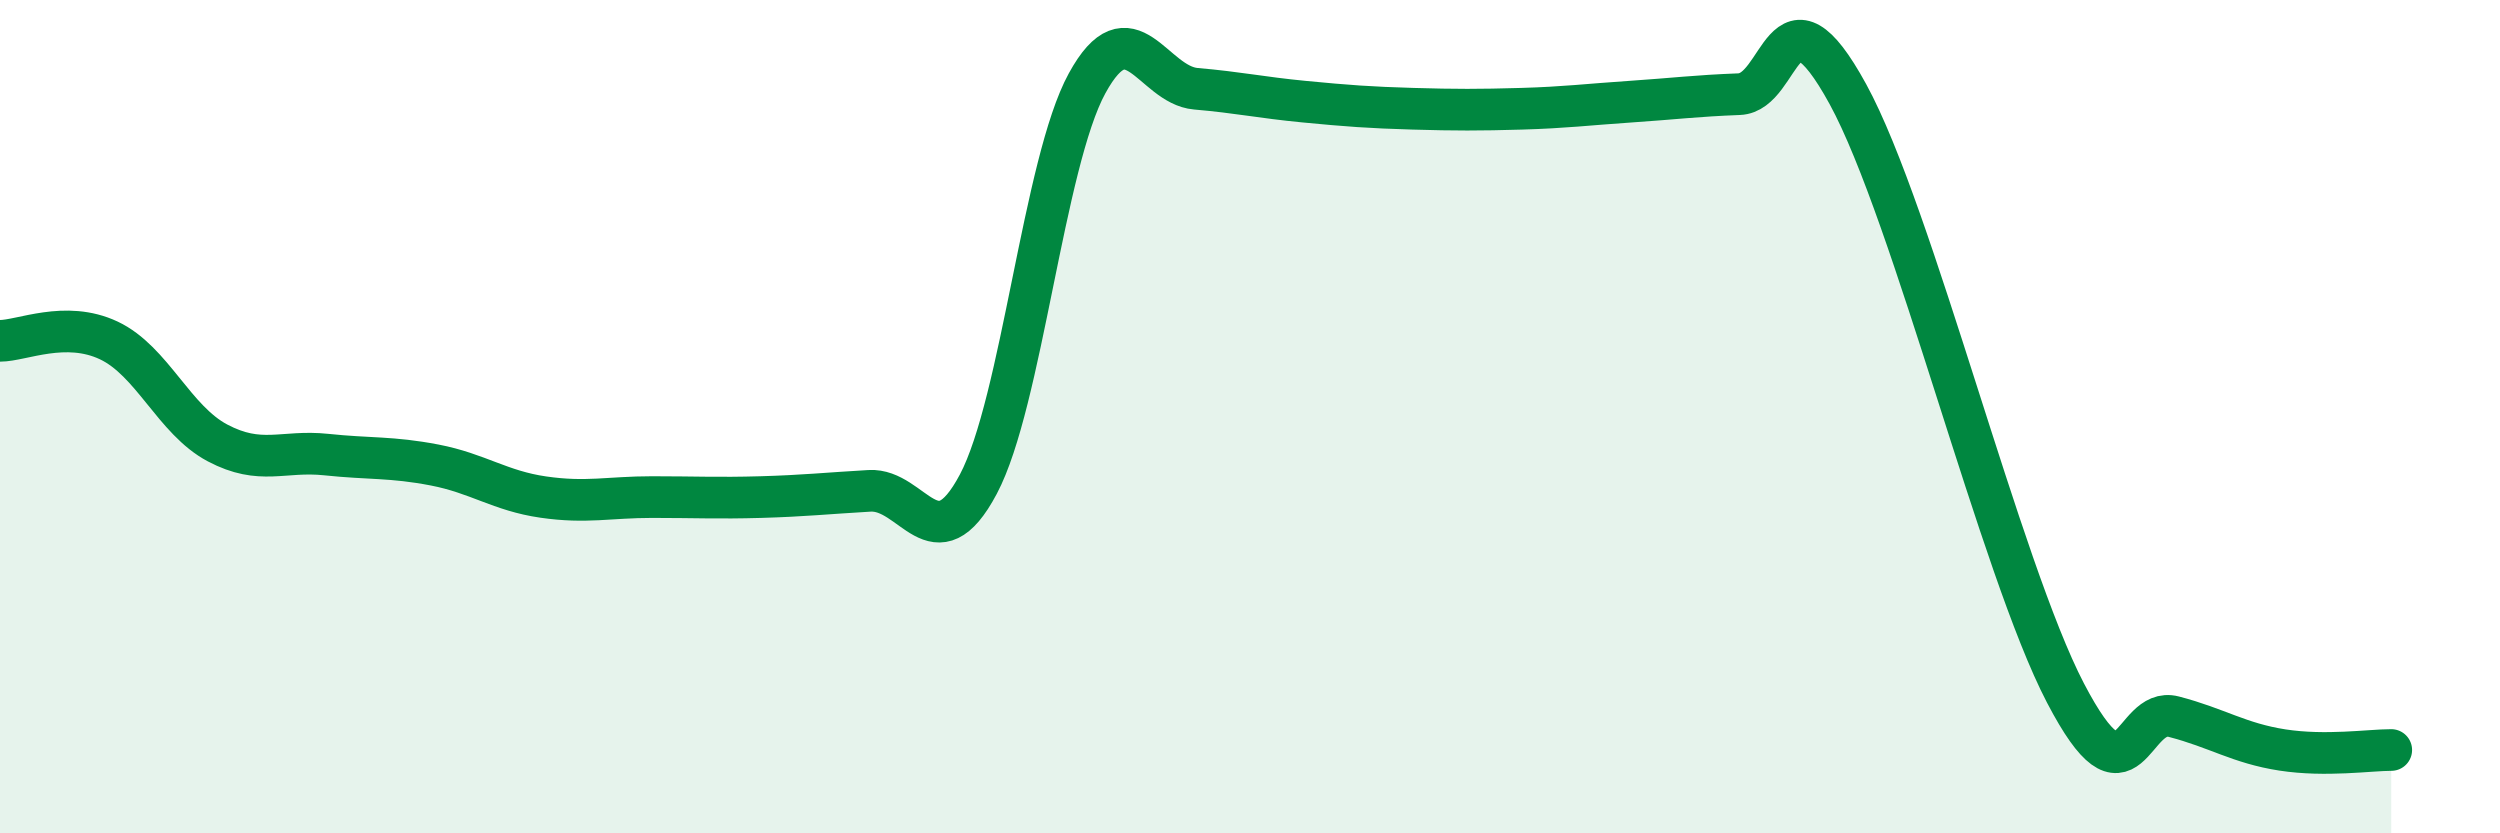
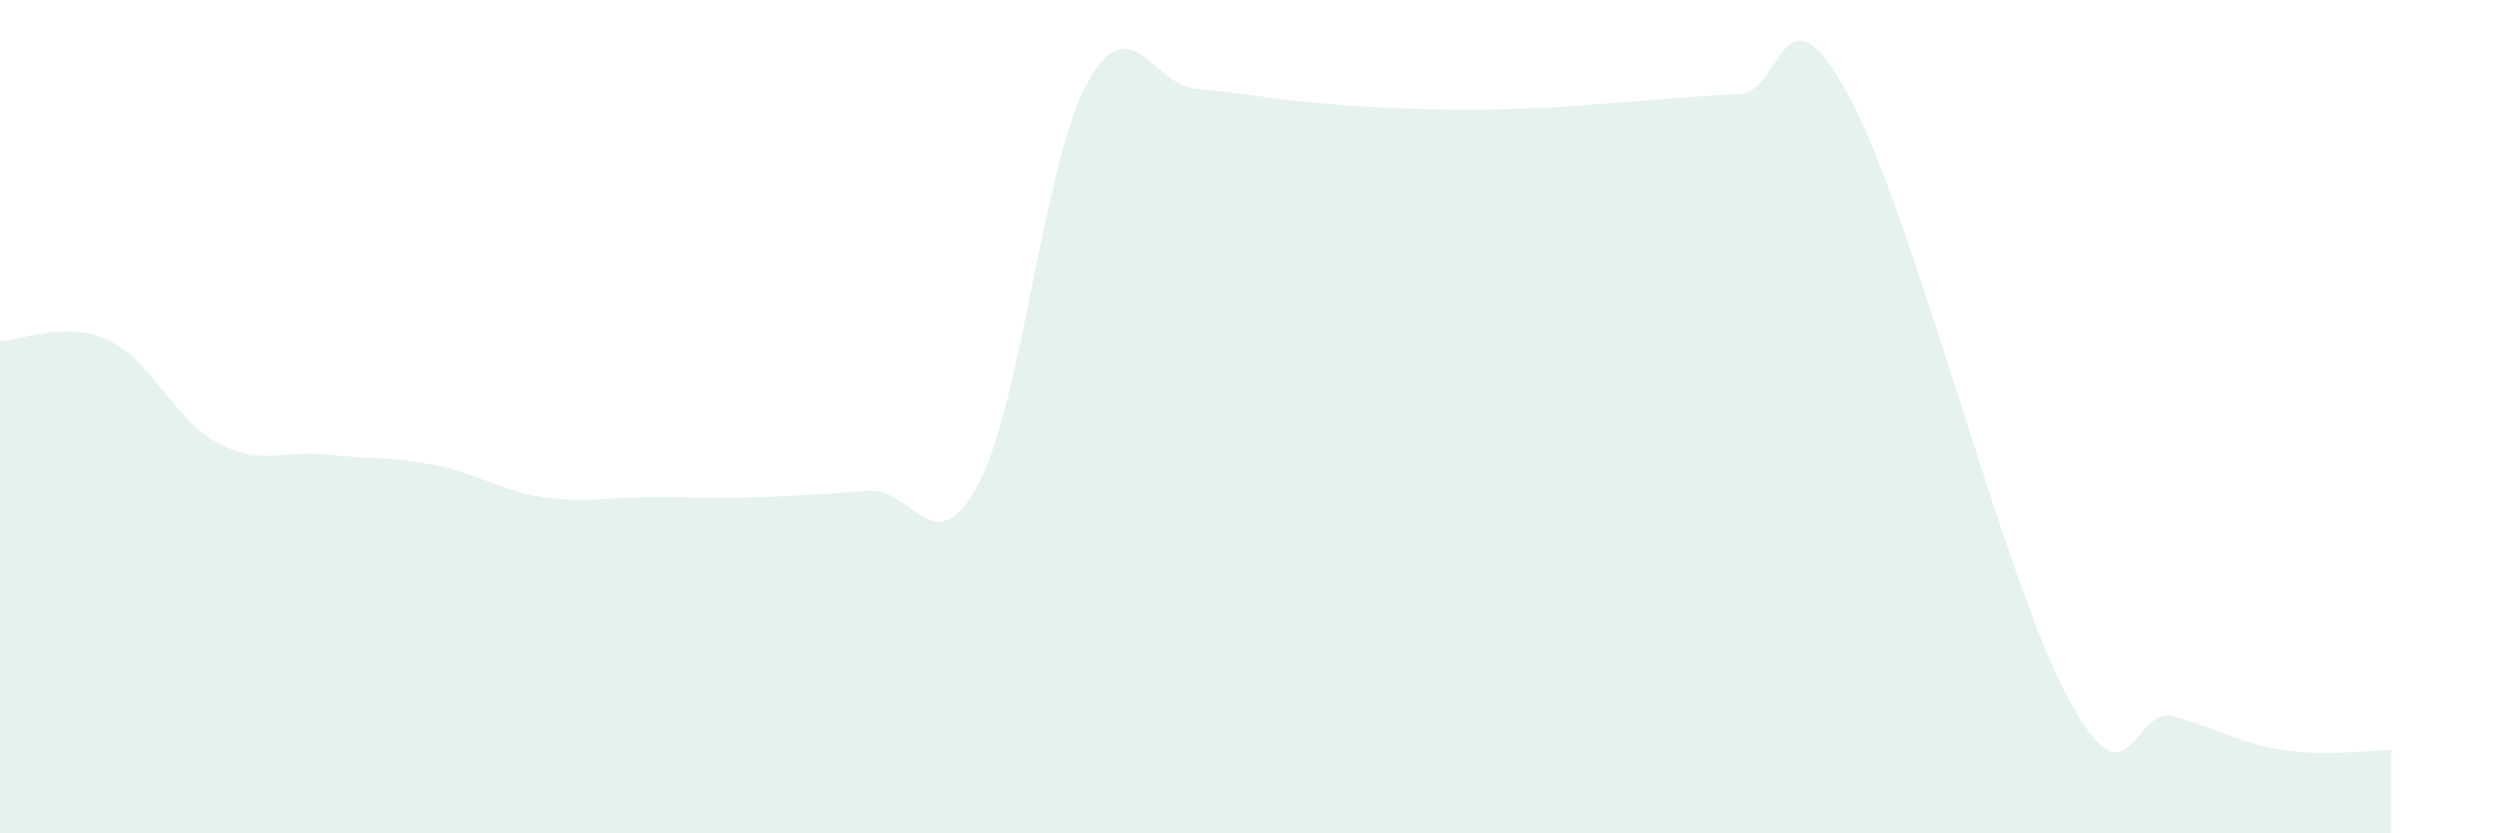
<svg xmlns="http://www.w3.org/2000/svg" width="60" height="20" viewBox="0 0 60 20">
-   <path d="M 0,8.18 C 0.52,8.18 1.57,7.68 2.61,8.17 C 3.65,8.66 4.18,10.08 5.22,10.63 C 6.26,11.18 6.79,10.8 7.83,10.91 C 8.87,11.02 9.39,10.96 10.43,11.16 C 11.47,11.36 12,11.78 13.04,11.93 C 14.08,12.08 14.61,11.93 15.65,11.93 C 16.69,11.93 17.22,11.96 18.26,11.93 C 19.3,11.9 19.83,11.84 20.87,11.78 C 21.91,11.72 22.44,13.58 23.48,11.62 C 24.52,9.66 25.05,3.9 26.09,2 C 27.13,0.1 27.66,2.04 28.7,2.13 C 29.74,2.22 30.26,2.34 31.3,2.44 C 32.34,2.54 32.87,2.58 33.91,2.61 C 34.95,2.64 35.48,2.64 36.52,2.61 C 37.56,2.58 38.09,2.51 39.13,2.44 C 40.17,2.37 40.7,2.3 41.74,2.26 C 42.78,2.22 42.78,-0.61 44.35,2.26 C 45.92,5.13 48.01,13.64 49.57,16.63 C 51.13,19.62 51.13,16.93 52.17,17.2 C 53.21,17.47 53.74,17.84 54.78,18 C 55.82,18.16 56.87,18 57.39,18L57.39 20L0 20Z" fill="#008740" opacity="0.1" stroke-linecap="round" stroke-linejoin="round" />
-   <path d="M 0,8.18 C 0.52,8.18 1.57,7.68 2.61,8.17 C 3.65,8.66 4.18,10.08 5.22,10.63 C 6.26,11.18 6.79,10.8 7.83,10.91 C 8.87,11.02 9.39,10.96 10.43,11.16 C 11.47,11.36 12,11.78 13.04,11.93 C 14.08,12.08 14.61,11.93 15.65,11.93 C 16.69,11.93 17.22,11.96 18.26,11.93 C 19.3,11.9 19.83,11.84 20.87,11.78 C 21.91,11.72 22.44,13.58 23.48,11.62 C 24.52,9.66 25.05,3.9 26.09,2 C 27.13,0.1 27.66,2.04 28.7,2.13 C 29.74,2.22 30.26,2.34 31.3,2.44 C 32.34,2.54 32.87,2.58 33.91,2.61 C 34.95,2.64 35.48,2.64 36.52,2.61 C 37.56,2.58 38.09,2.51 39.13,2.44 C 40.17,2.37 40.7,2.3 41.74,2.26 C 42.78,2.22 42.78,-0.61 44.35,2.26 C 45.92,5.13 48.01,13.64 49.57,16.63 C 51.13,19.62 51.13,16.93 52.17,17.2 C 53.21,17.47 53.74,17.84 54.78,18 C 55.82,18.16 56.87,18 57.39,18" stroke="#008740" stroke-width="1" fill="none" stroke-linecap="round" stroke-linejoin="round" />
+   <path d="M 0,8.18 C 0.52,8.18 1.57,7.68 2.61,8.17 C 3.65,8.66 4.18,10.08 5.22,10.63 C 6.26,11.18 6.79,10.8 7.83,10.91 C 8.87,11.02 9.39,10.96 10.43,11.16 C 11.47,11.36 12,11.78 13.04,11.93 C 14.08,12.08 14.61,11.93 15.65,11.93 C 16.69,11.93 17.22,11.96 18.26,11.93 C 19.3,11.9 19.83,11.84 20.87,11.78 C 21.91,11.72 22.44,13.58 23.48,11.62 C 24.52,9.66 25.05,3.9 26.09,2 C 27.13,0.1 27.66,2.04 28.7,2.13 C 29.74,2.22 30.26,2.34 31.3,2.44 C 32.34,2.54 32.87,2.58 33.91,2.61 C 34.95,2.64 35.48,2.64 36.52,2.61 C 37.56,2.58 38.09,2.51 39.13,2.44 C 40.17,2.37 40.7,2.3 41.74,2.26 C 42.78,2.22 42.78,-0.61 44.35,2.26 C 45.92,5.13 48.01,13.64 49.57,16.63 C 51.13,19.62 51.13,16.93 52.17,17.2 C 53.21,17.47 53.74,17.84 54.78,18 C 55.82,18.16 56.87,18 57.39,18L57.39 20L0 20" fill="#008740" opacity="0.1" stroke-linecap="round" stroke-linejoin="round" />
</svg>